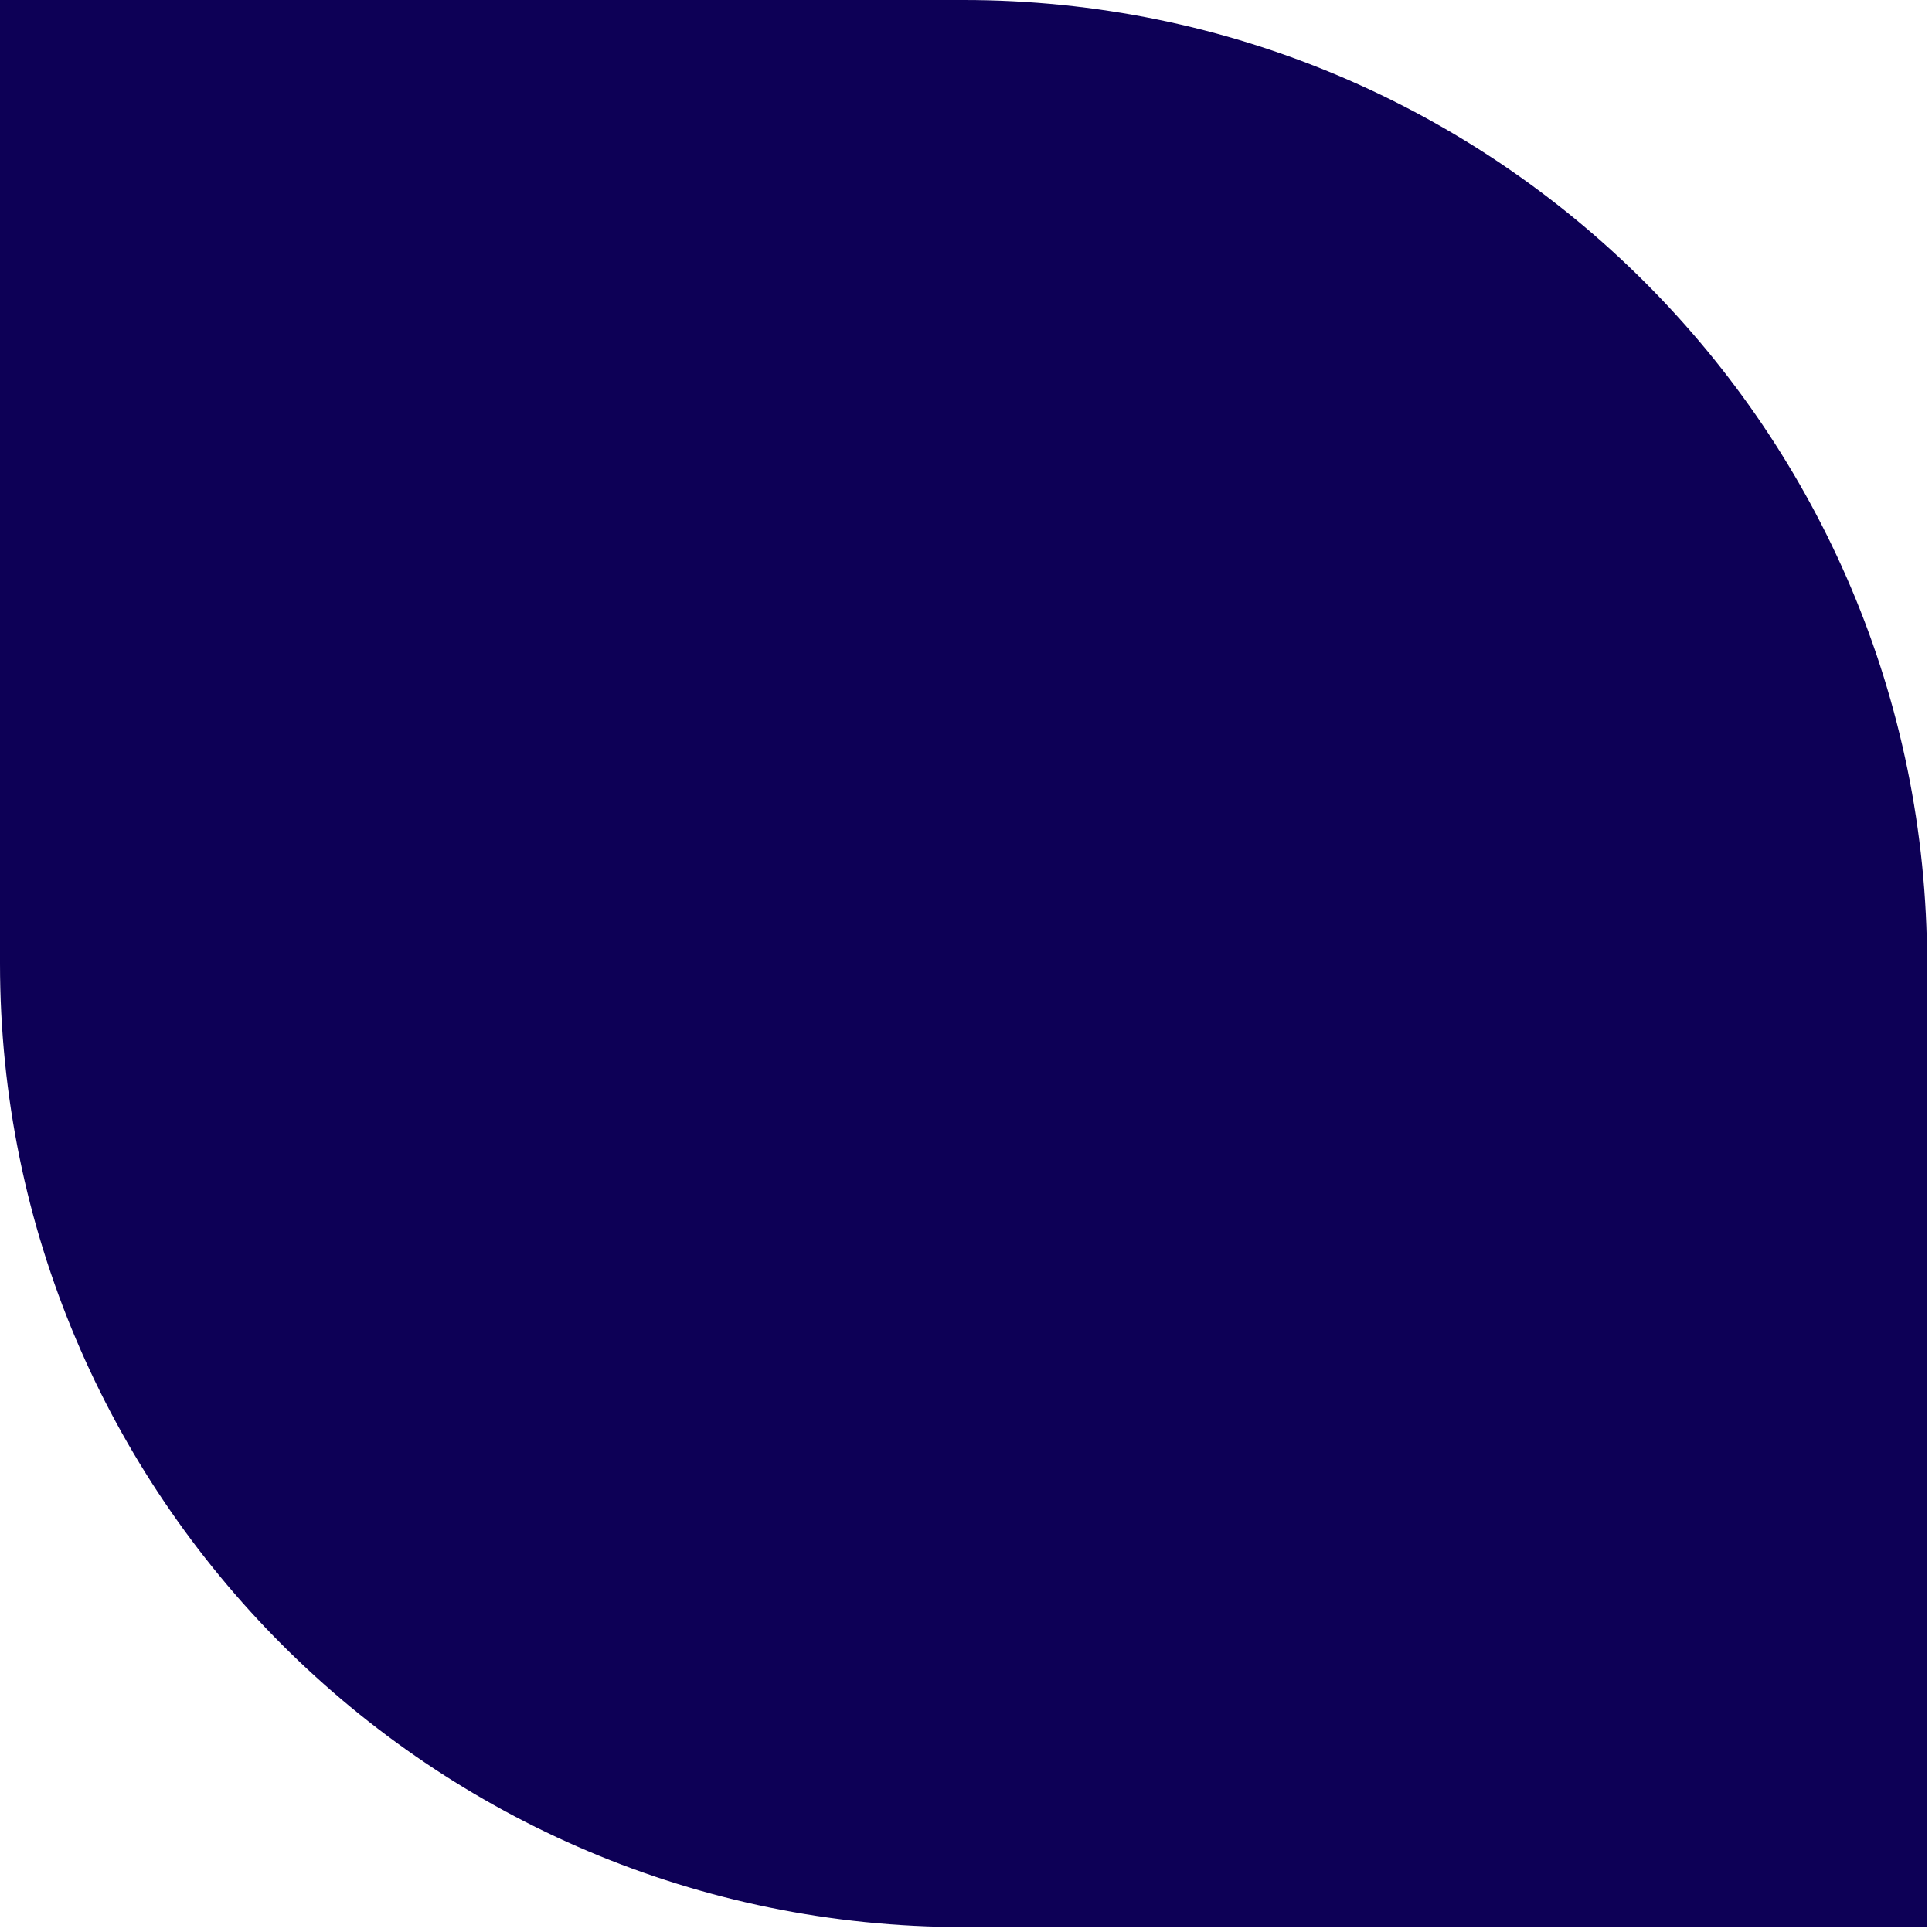
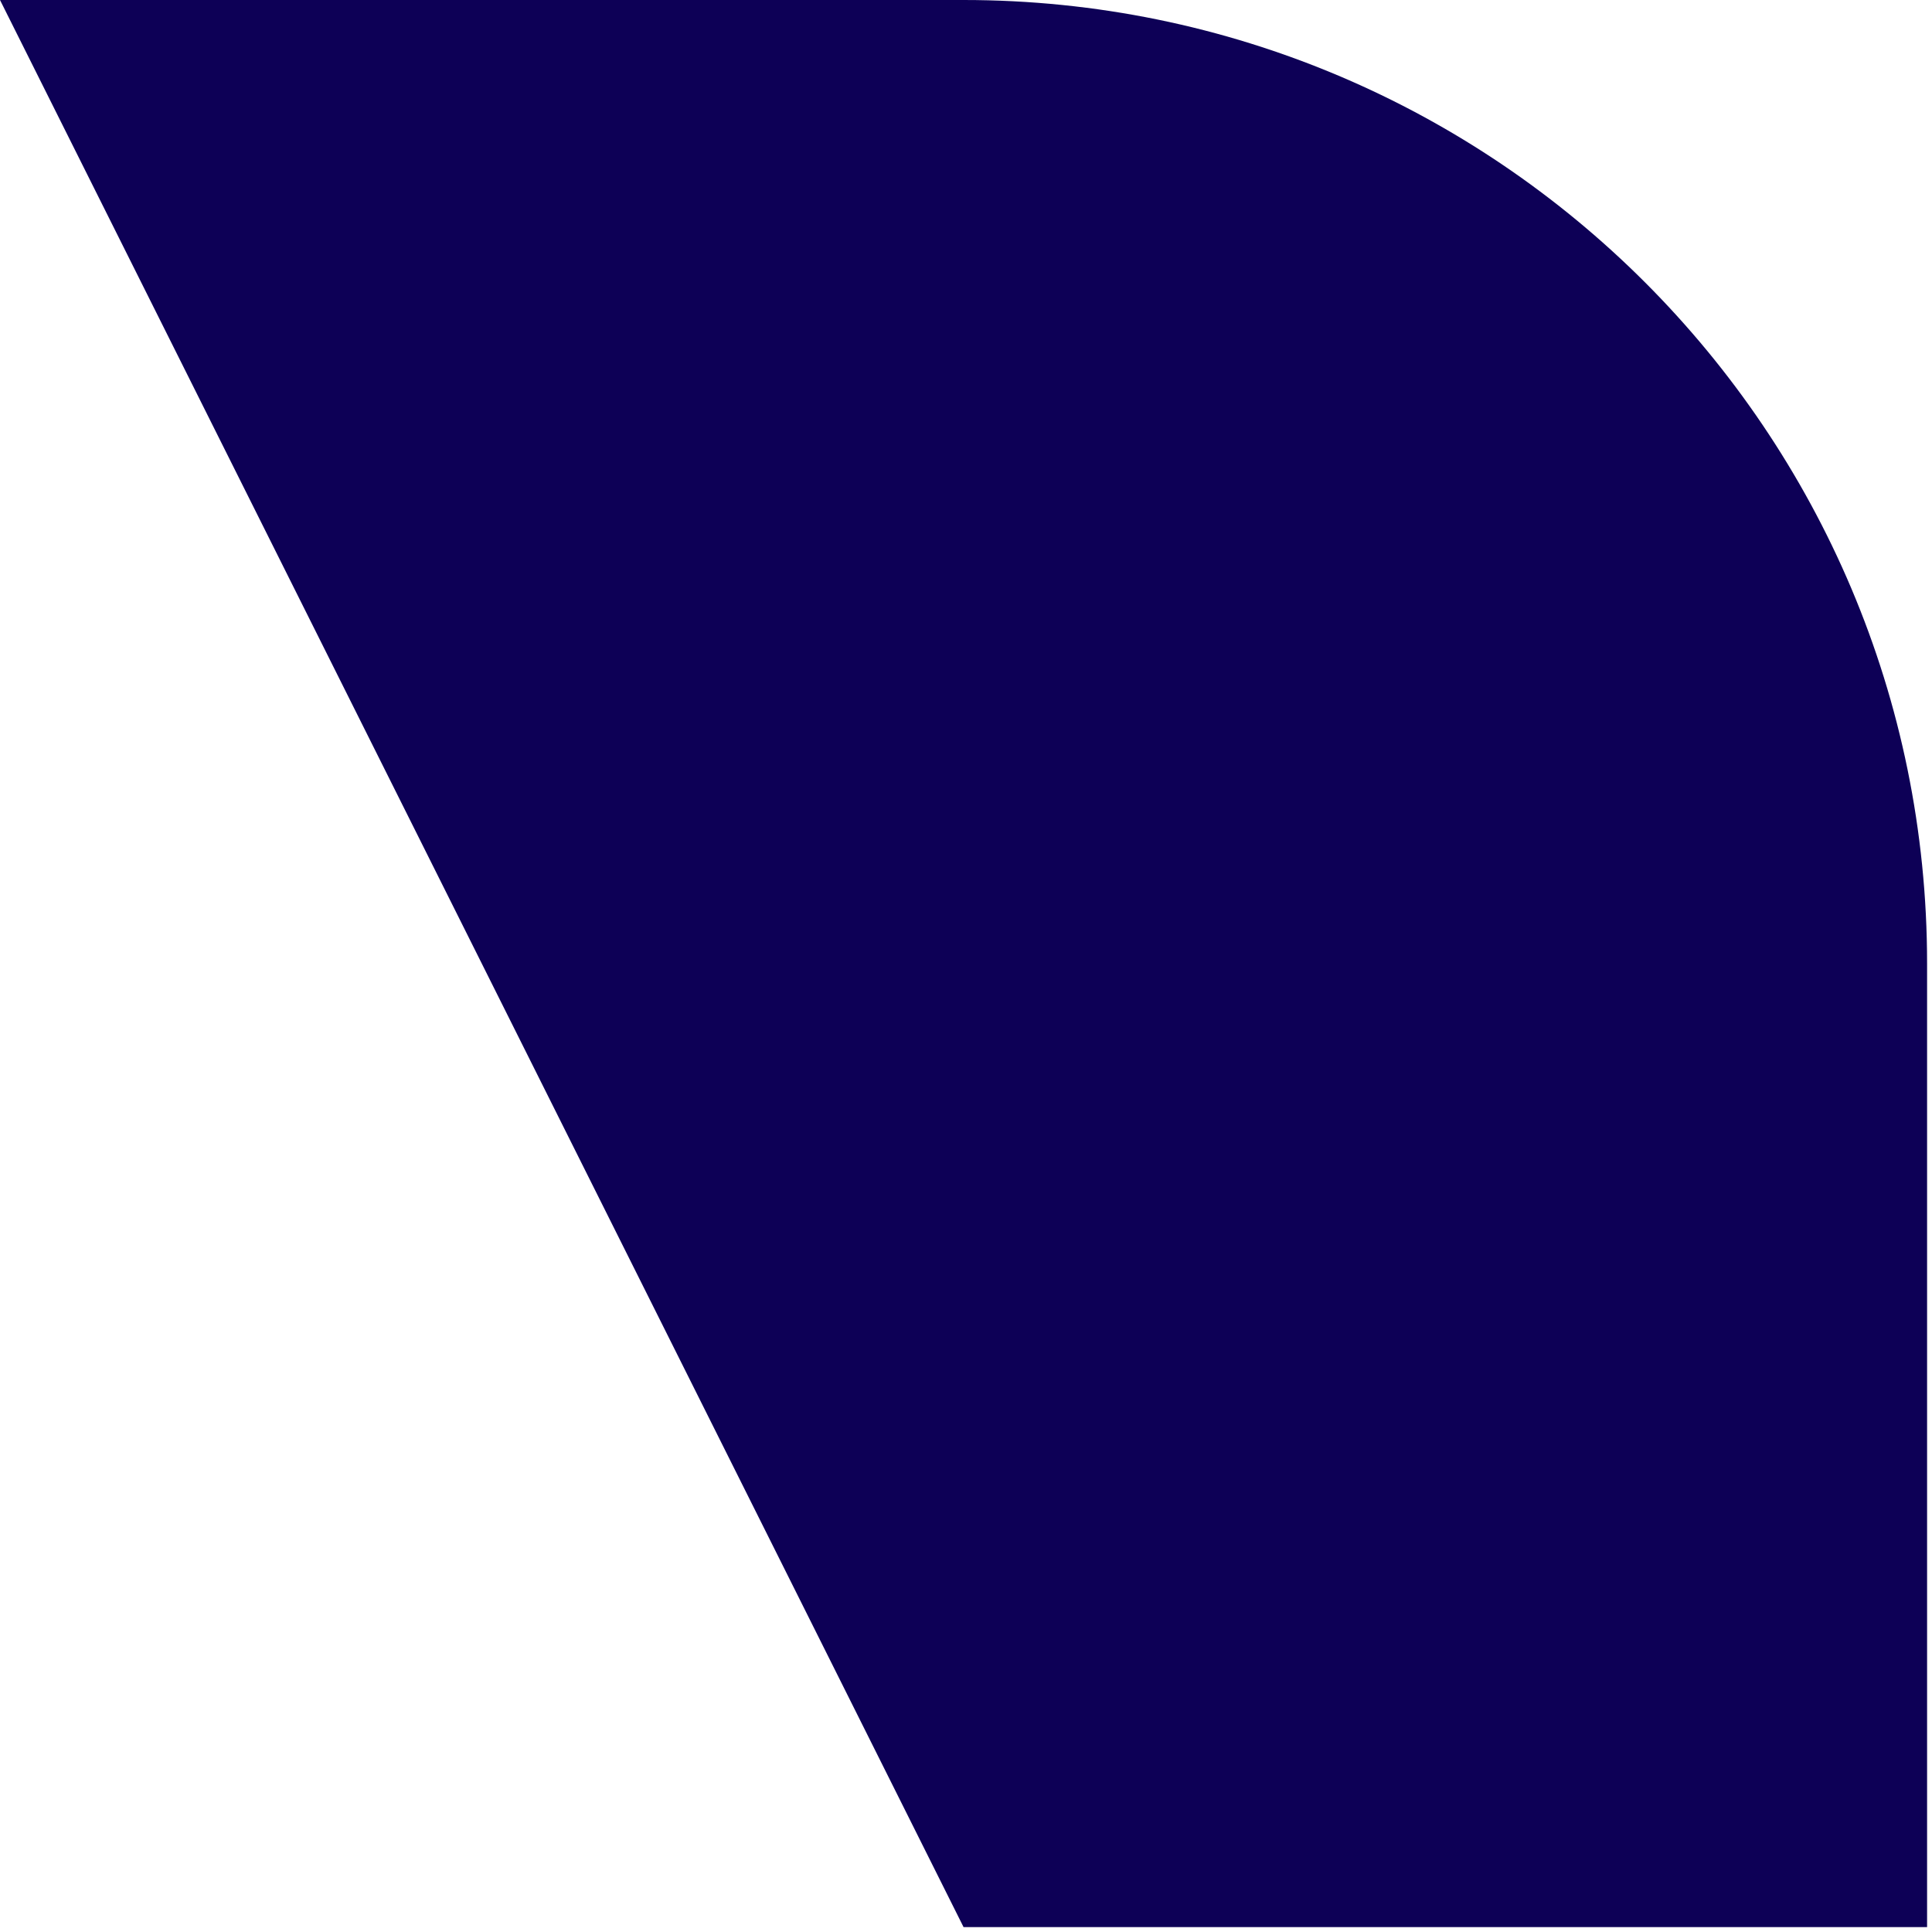
<svg xmlns="http://www.w3.org/2000/svg" width="344" height="344" viewBox="0 0 344 344" fill="none">
-   <path d="M343.125 343.125L171.563 343.125C76.811 343.125 3.72326e-05 266.314 4.5516e-05 171.562L6.05145e-05 5.20641e-07L171.563 1.55191e-05C266.314 2.38025e-05 343.125 76.811 343.125 171.563L343.125 343.125Z" fill="#0D0056" />
+   <path d="M343.125 343.125L171.563 343.125L6.05145e-05 5.20641e-07L171.563 1.55191e-05C266.314 2.38025e-05 343.125 76.811 343.125 171.563L343.125 343.125Z" fill="#0D0056" />
</svg>